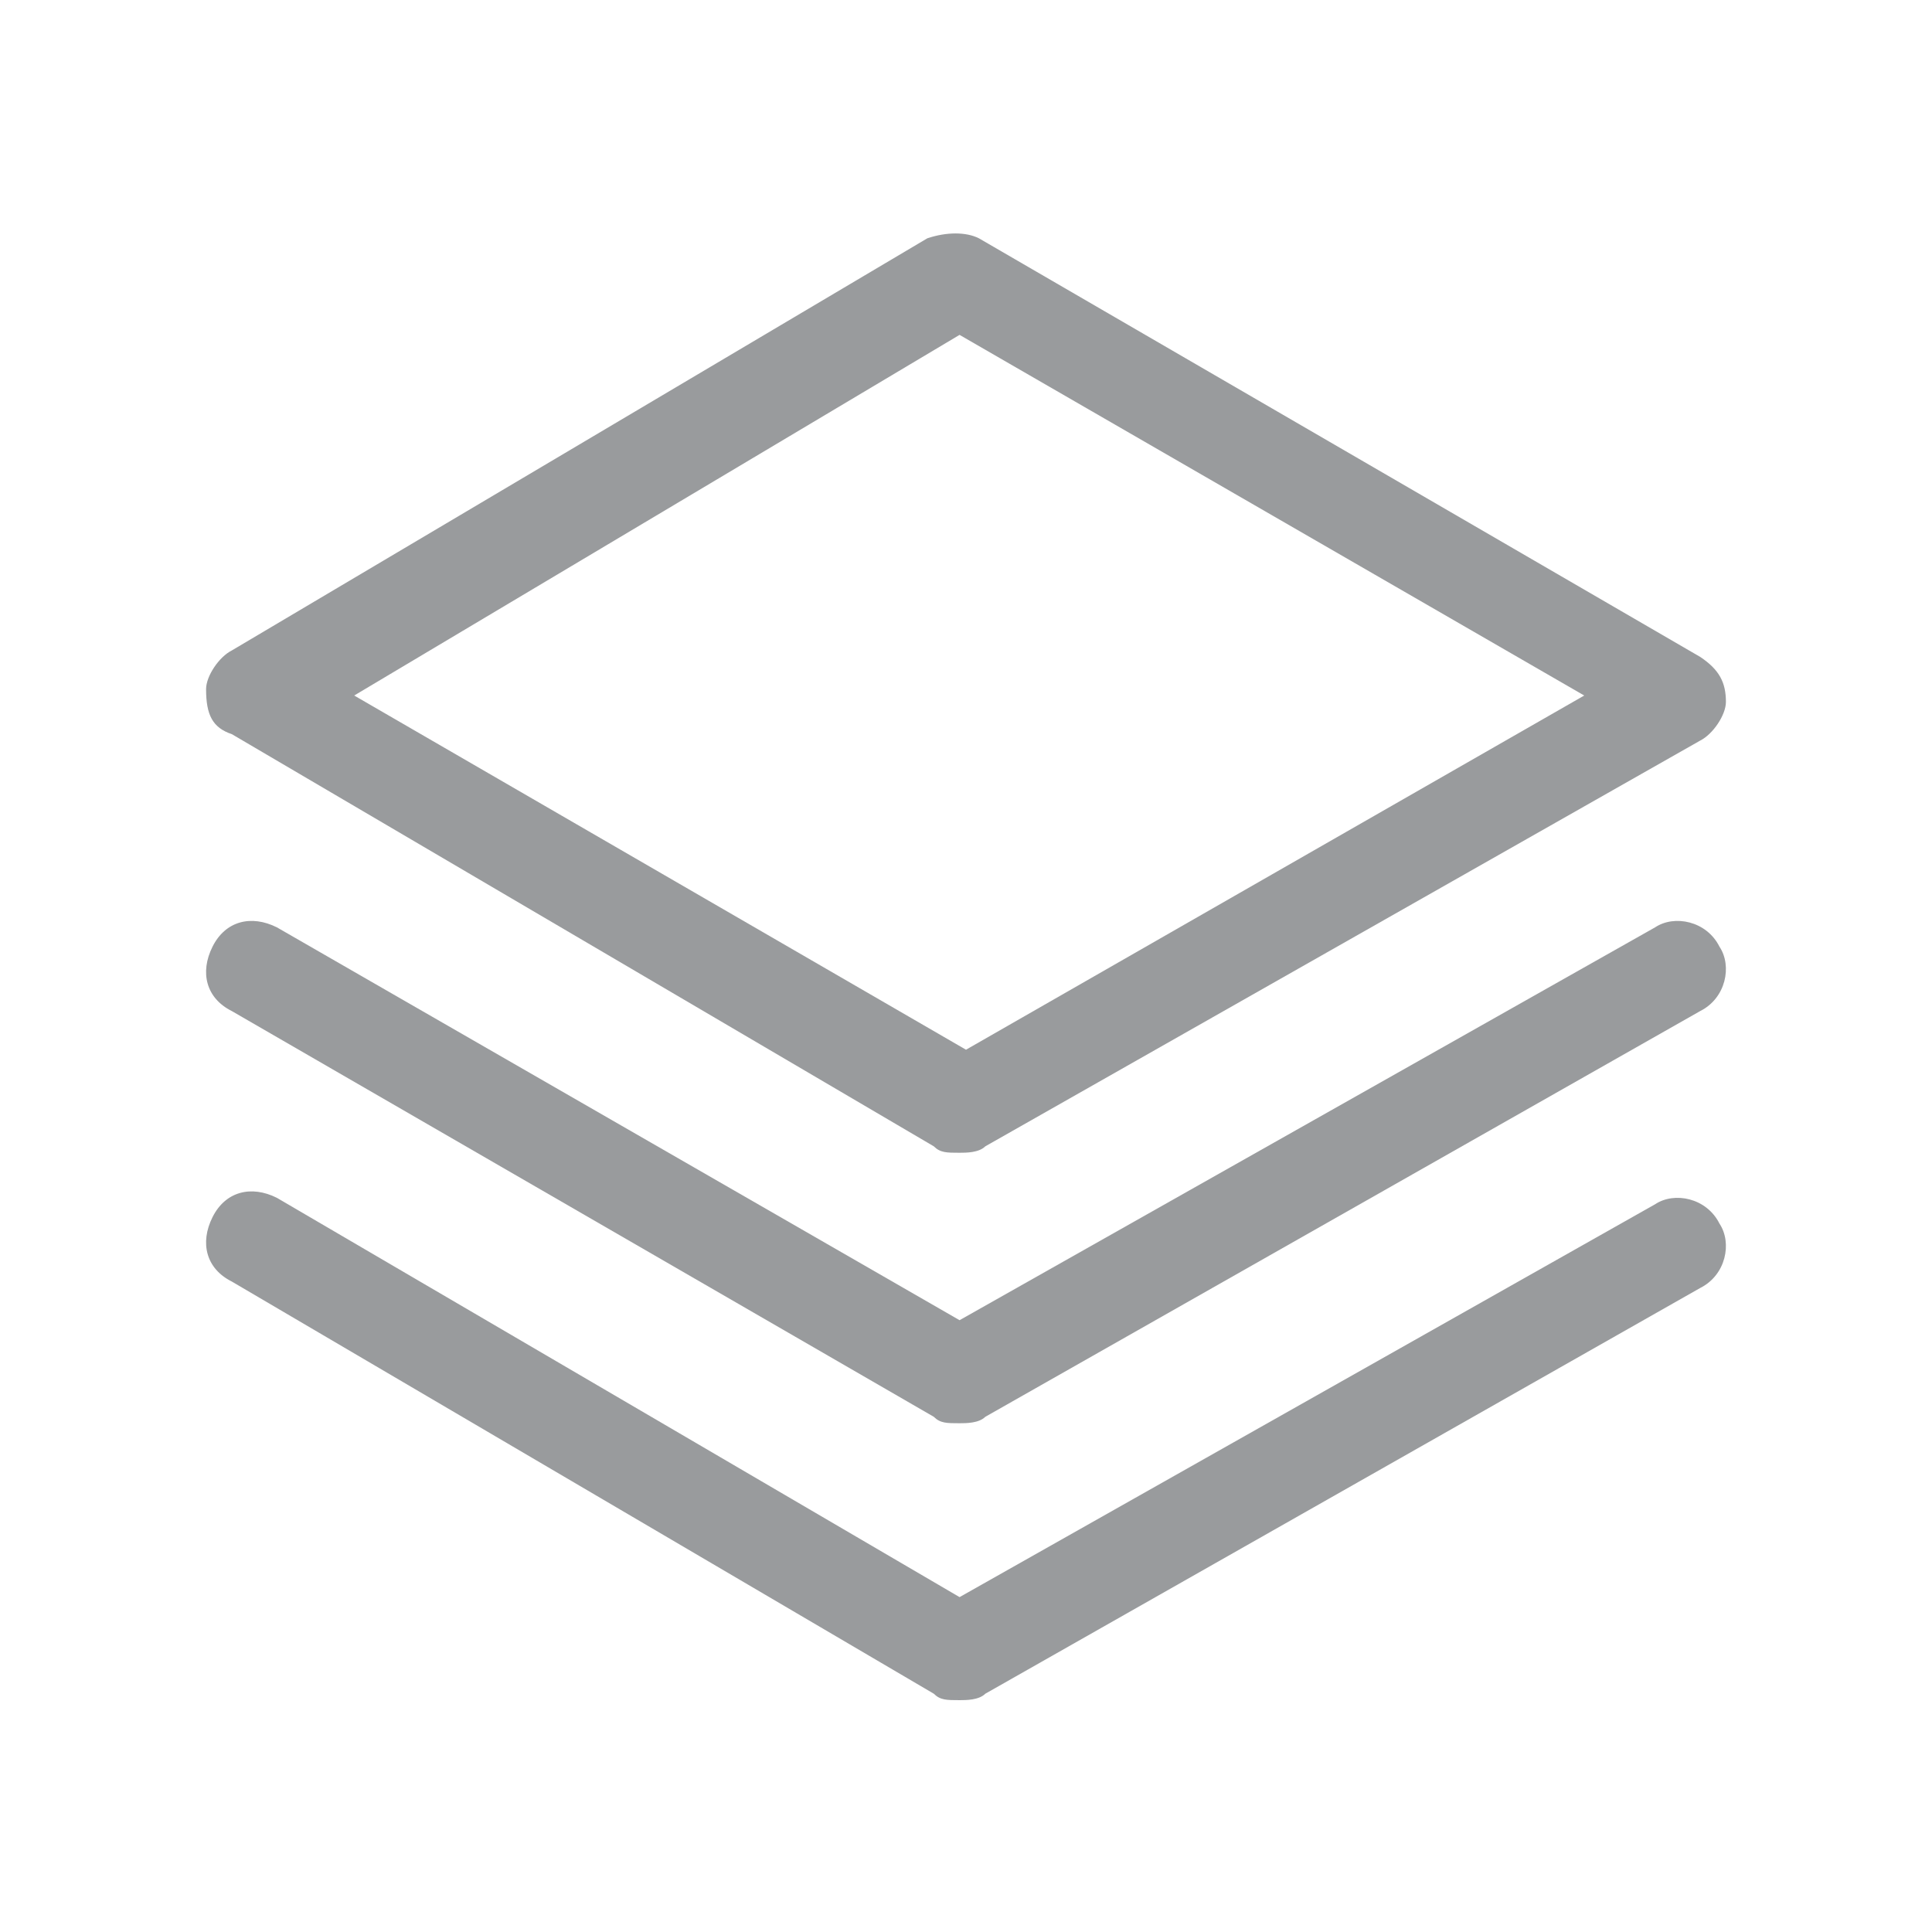
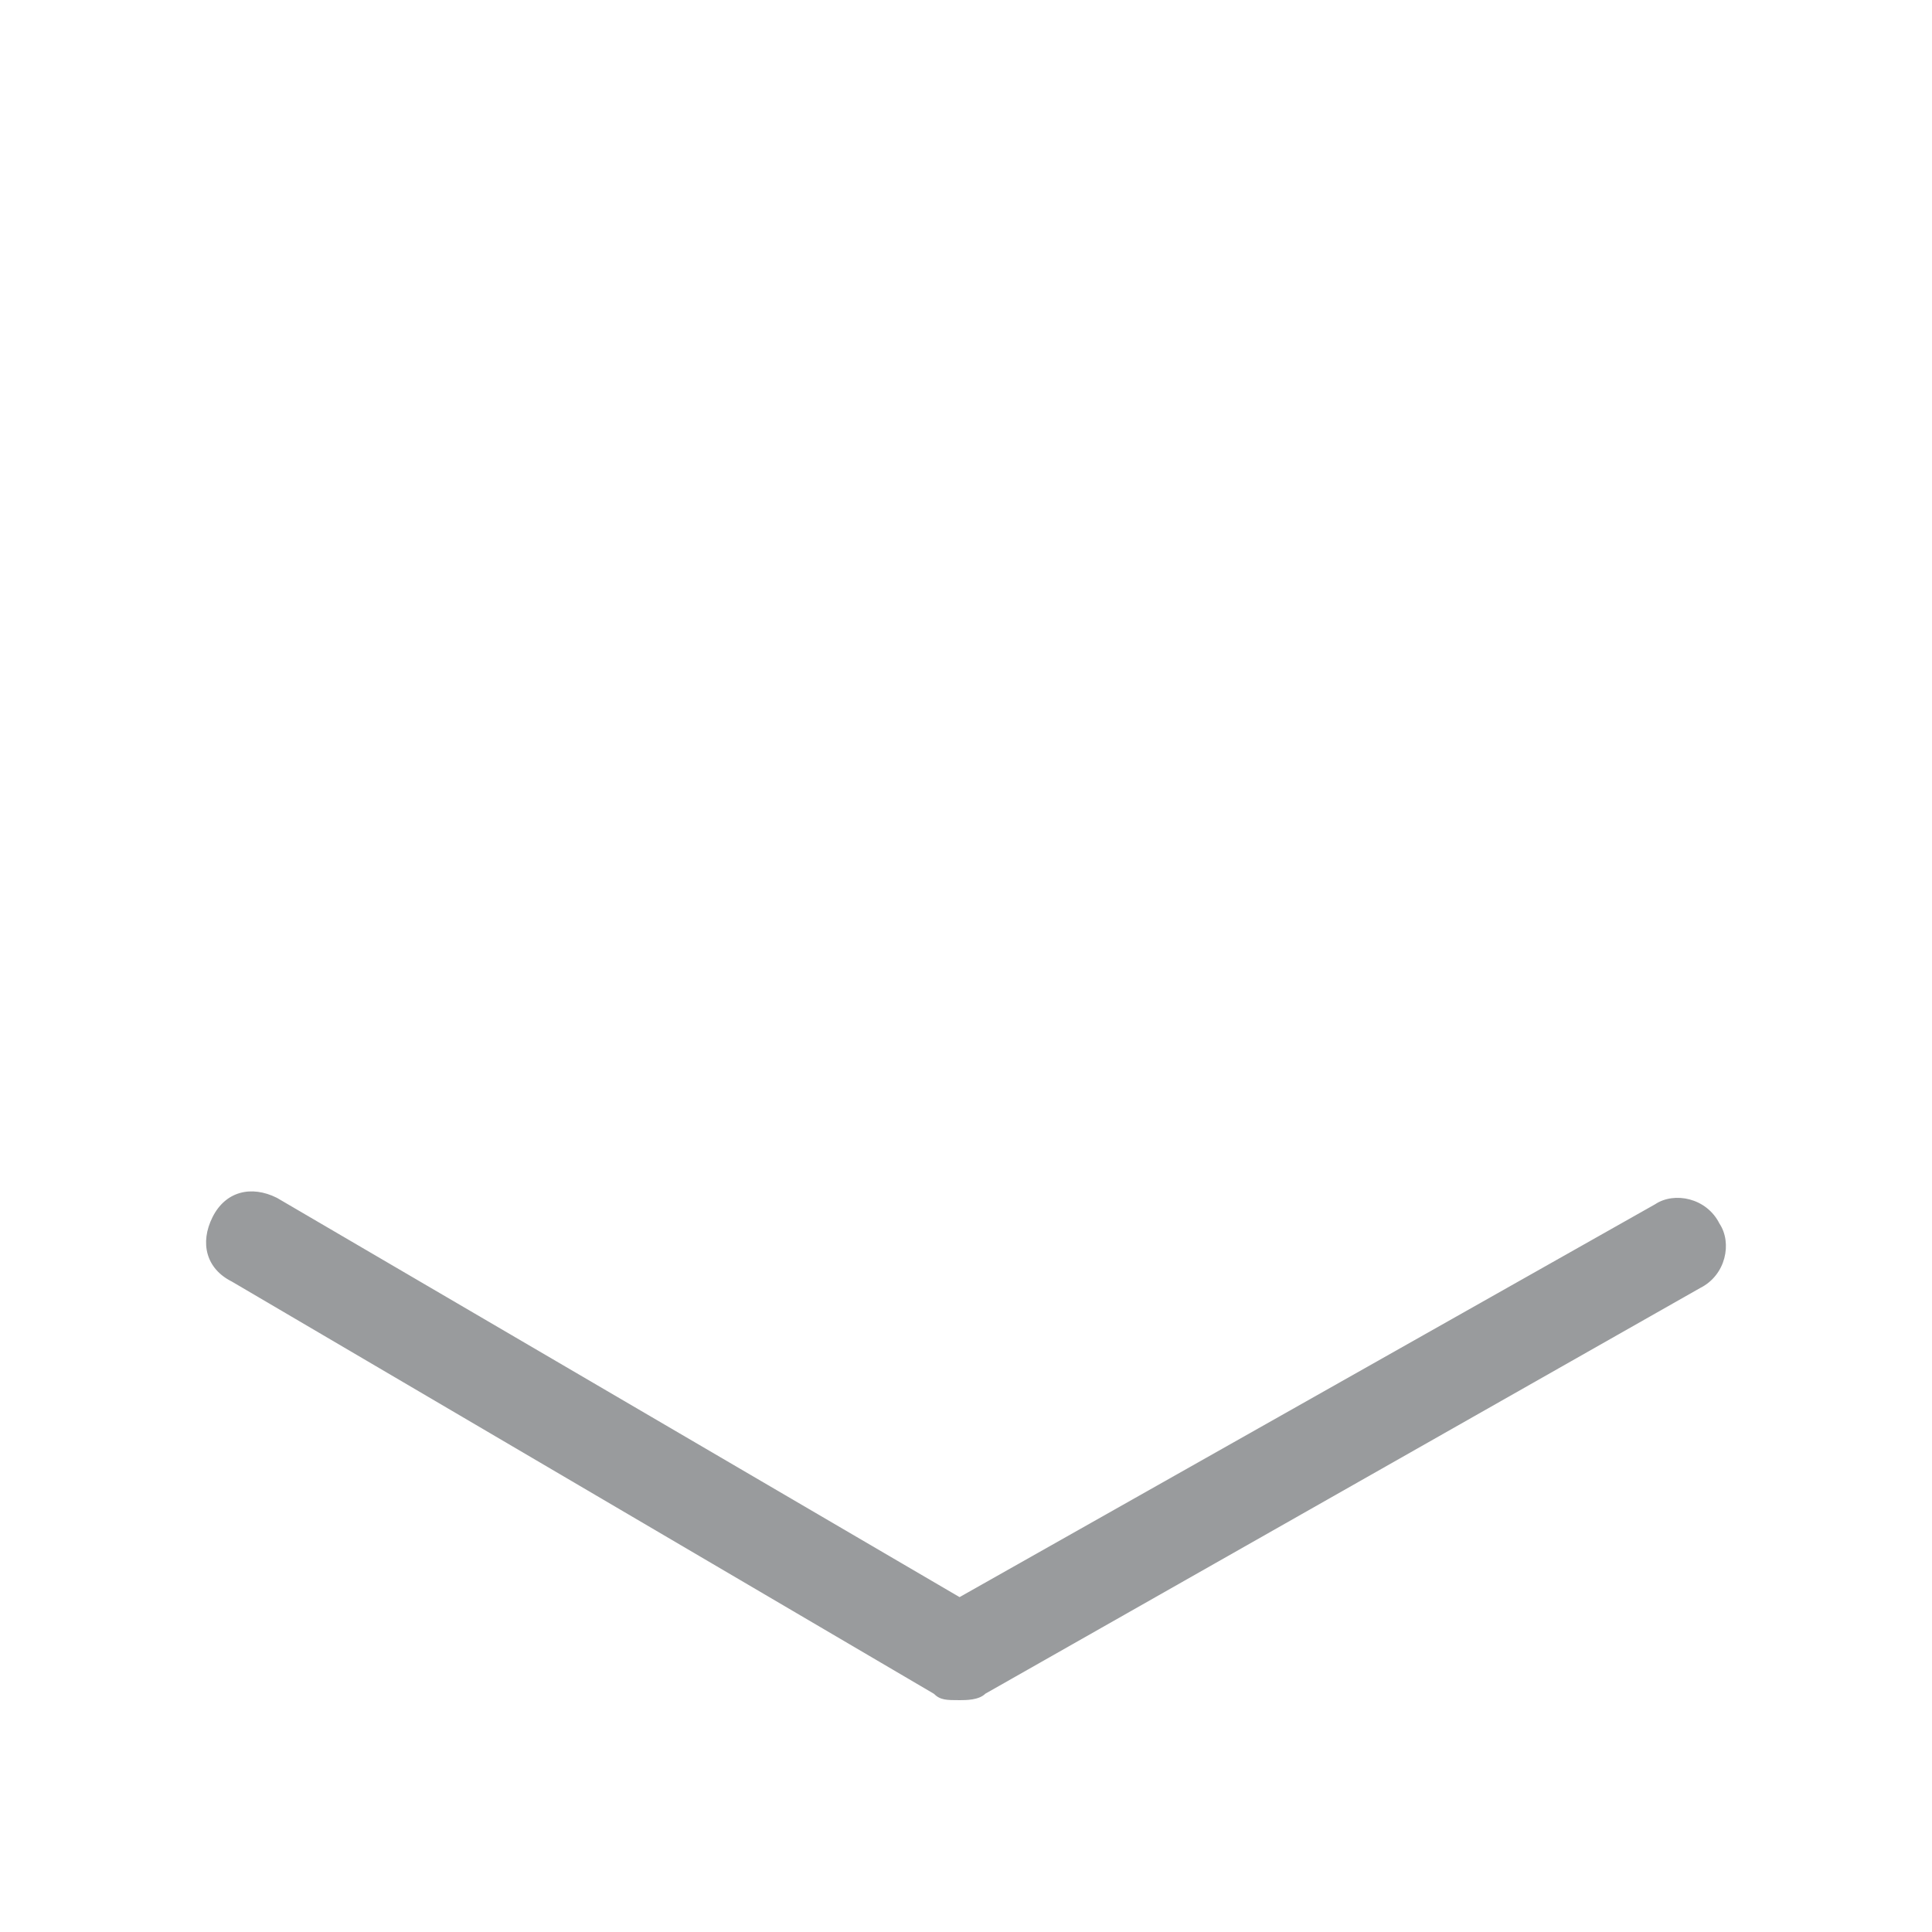
<svg xmlns="http://www.w3.org/2000/svg" version="1.1" id="Layer_1" x="0px" y="0px" width="30px" height="30px" viewBox="0 0 30 30" enable-background="new 0 0 30 30" xml:space="preserve">
  <g>
-     <path fill="#999b9d" d="M3.6,11.4l10.9,6.4c0.1,0.1,0.2,0.1,0.4,0.1c0.1,0,0.3,0,0.4-0.1l11.1-6.3c0.2-0.1,0.4-0.4,0.4-0.6   c0-0.3-0.1-0.5-0.4-0.7L15.2,3.7c-0.2-0.1-0.5-0.1-0.8,0L3.6,10.1c-0.2,0.1-0.4,0.4-0.4,0.6C3.2,11.1,3.3,11.3,3.6,11.4z M14.9,5.2   l9.7,5.6l-9.6,5.5l-9.5-5.5L14.9,5.2z" />
-     <path fill="#999b9d" d="M25.7,14.4l-10.8,6.1L4.3,14.4c-0.4-0.2-0.8-0.1-1,0.3c-0.2,0.4-0.1,0.8,0.3,1L14.5,22   c0.1,0.1,0.2,0.1,0.4,0.1c0.1,0,0.3,0,0.4-0.1l11.1-6.3c0.4-0.2,0.5-0.7,0.3-1C26.5,14.3,26,14.2,25.7,14.4z" />
    <path fill="#999b9d" d="M25.7,18.7l-10.8,6.1L4.3,18.6c-0.4-0.2-0.8-0.1-1,0.3c-0.2,0.4-0.1,0.8,0.3,1l10.9,6.4   c0.1,0.1,0.2,0.1,0.4,0.1c0.1,0,0.3,0,0.4-0.1L26.4,20c0.4-0.2,0.5-0.7,0.3-1C26.5,18.6,26,18.5,25.7,18.7z" />
  </g>
</svg>